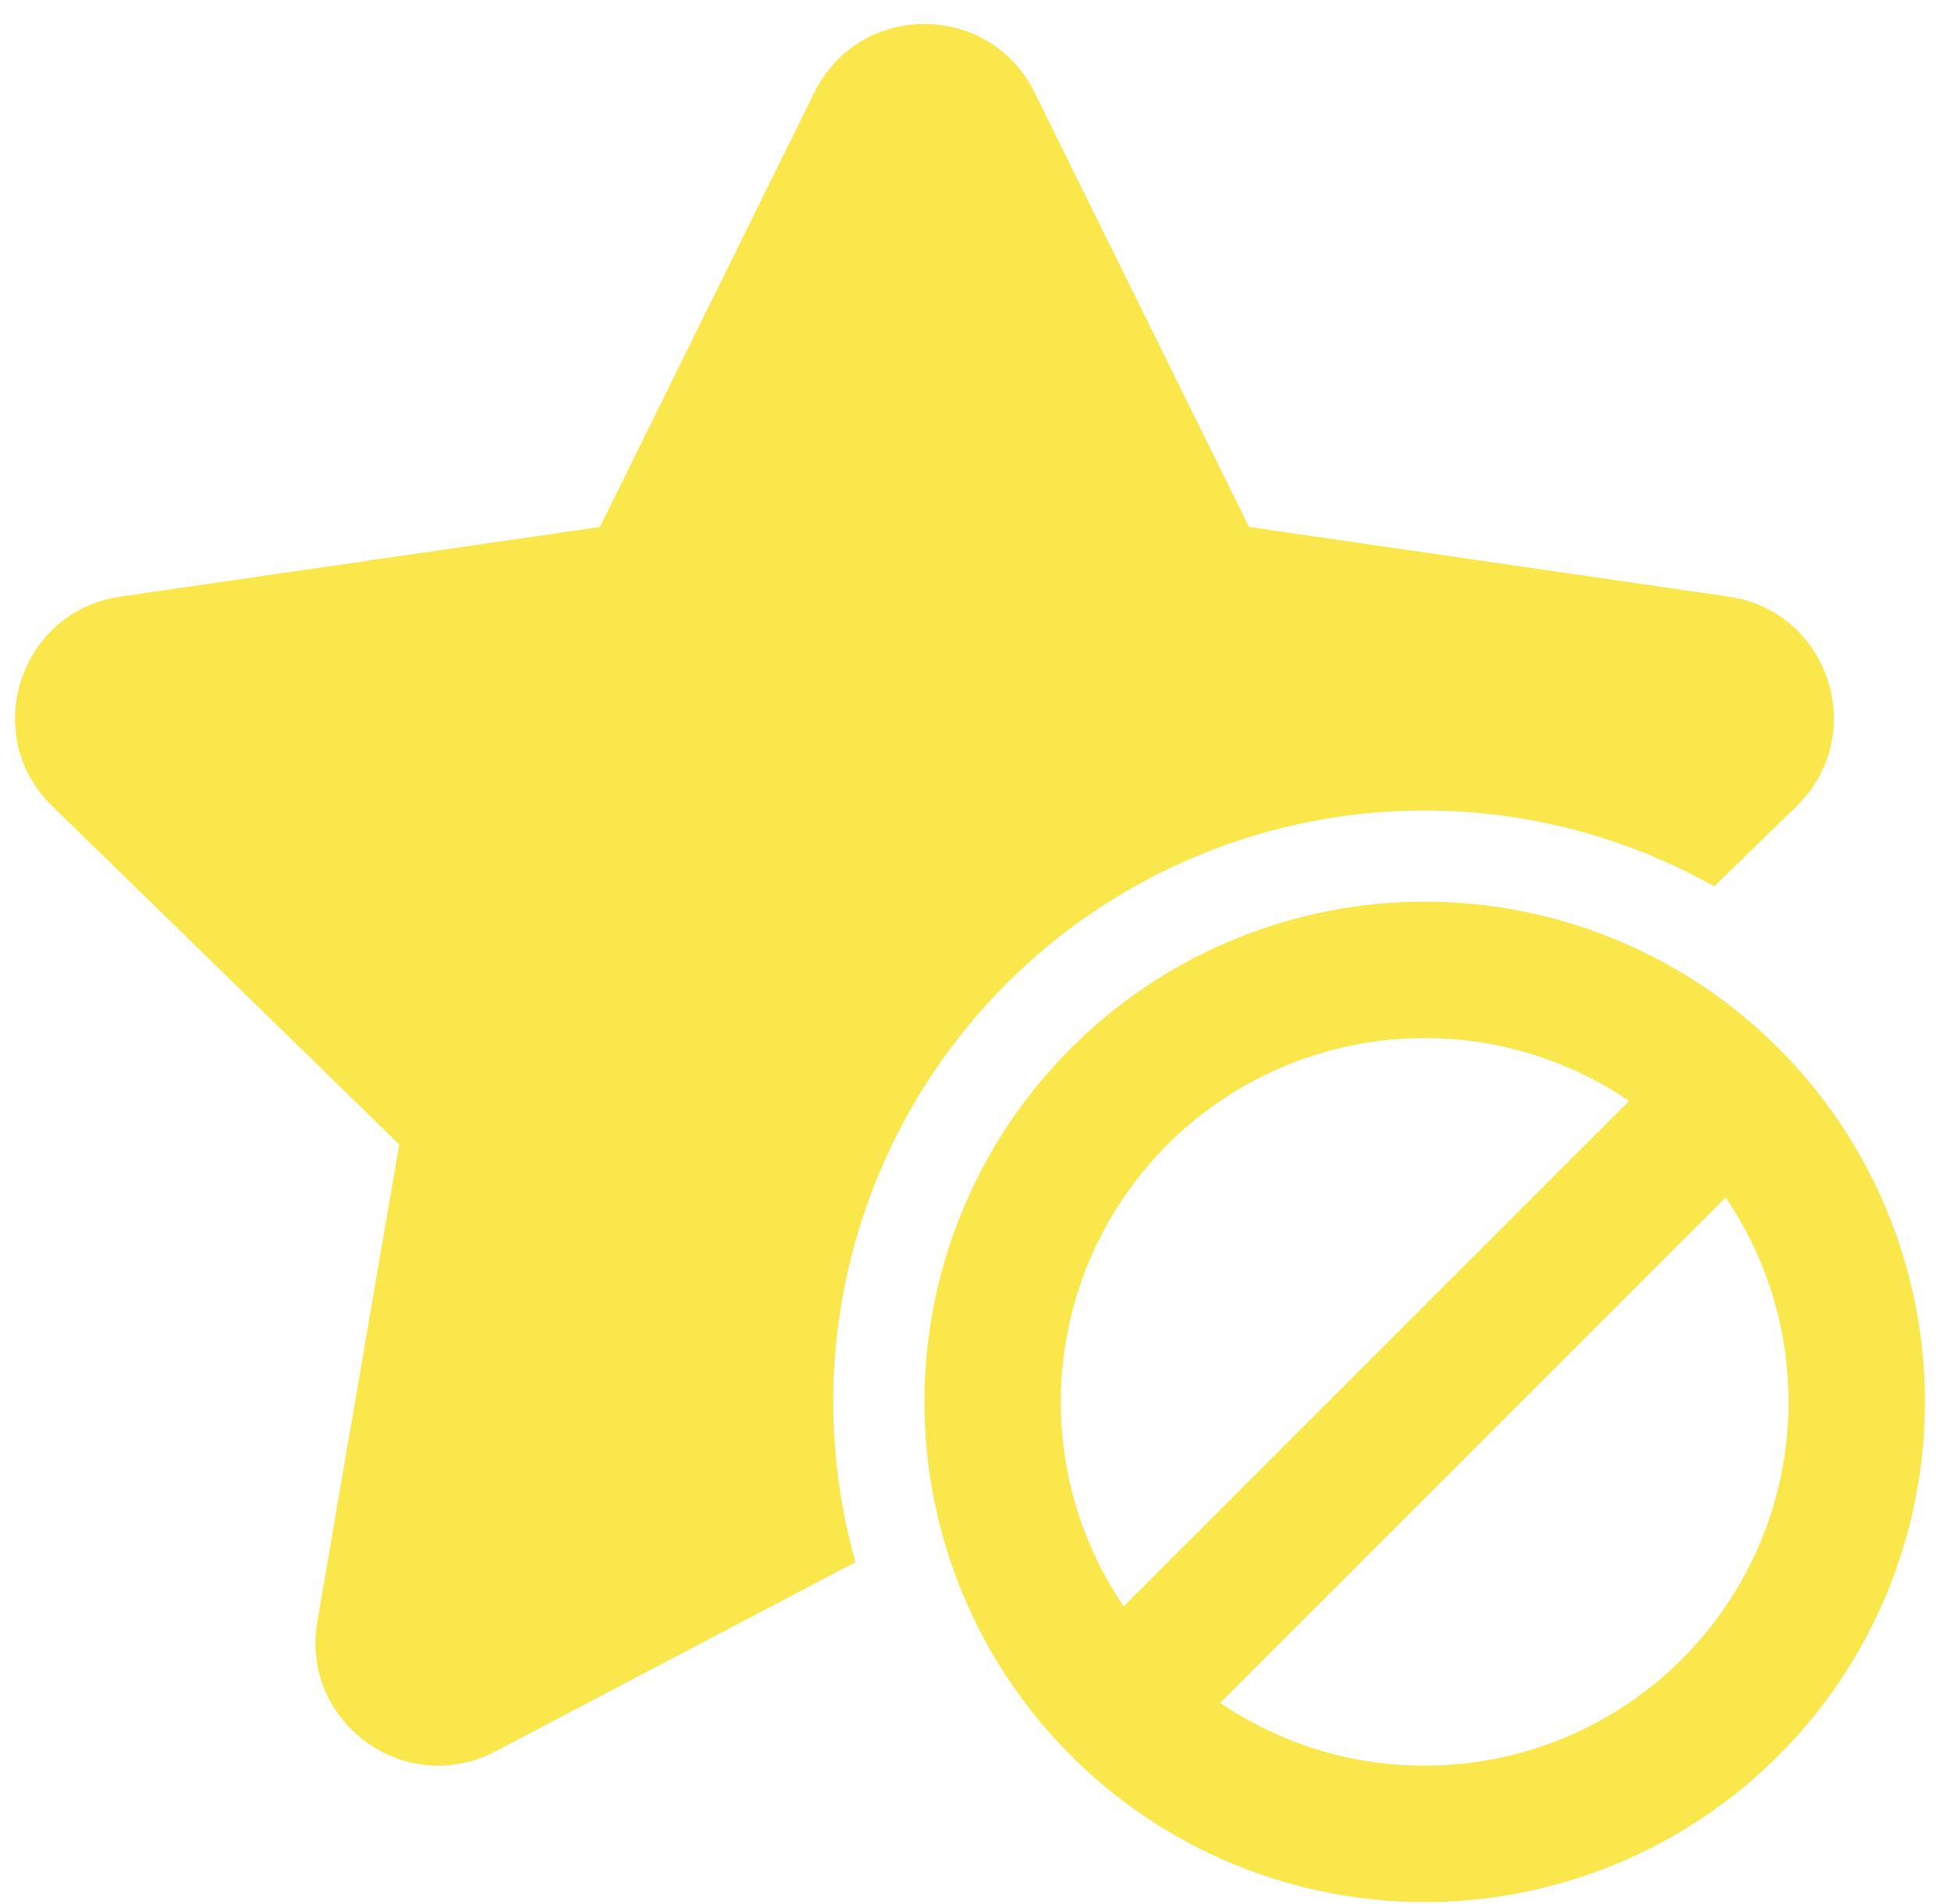
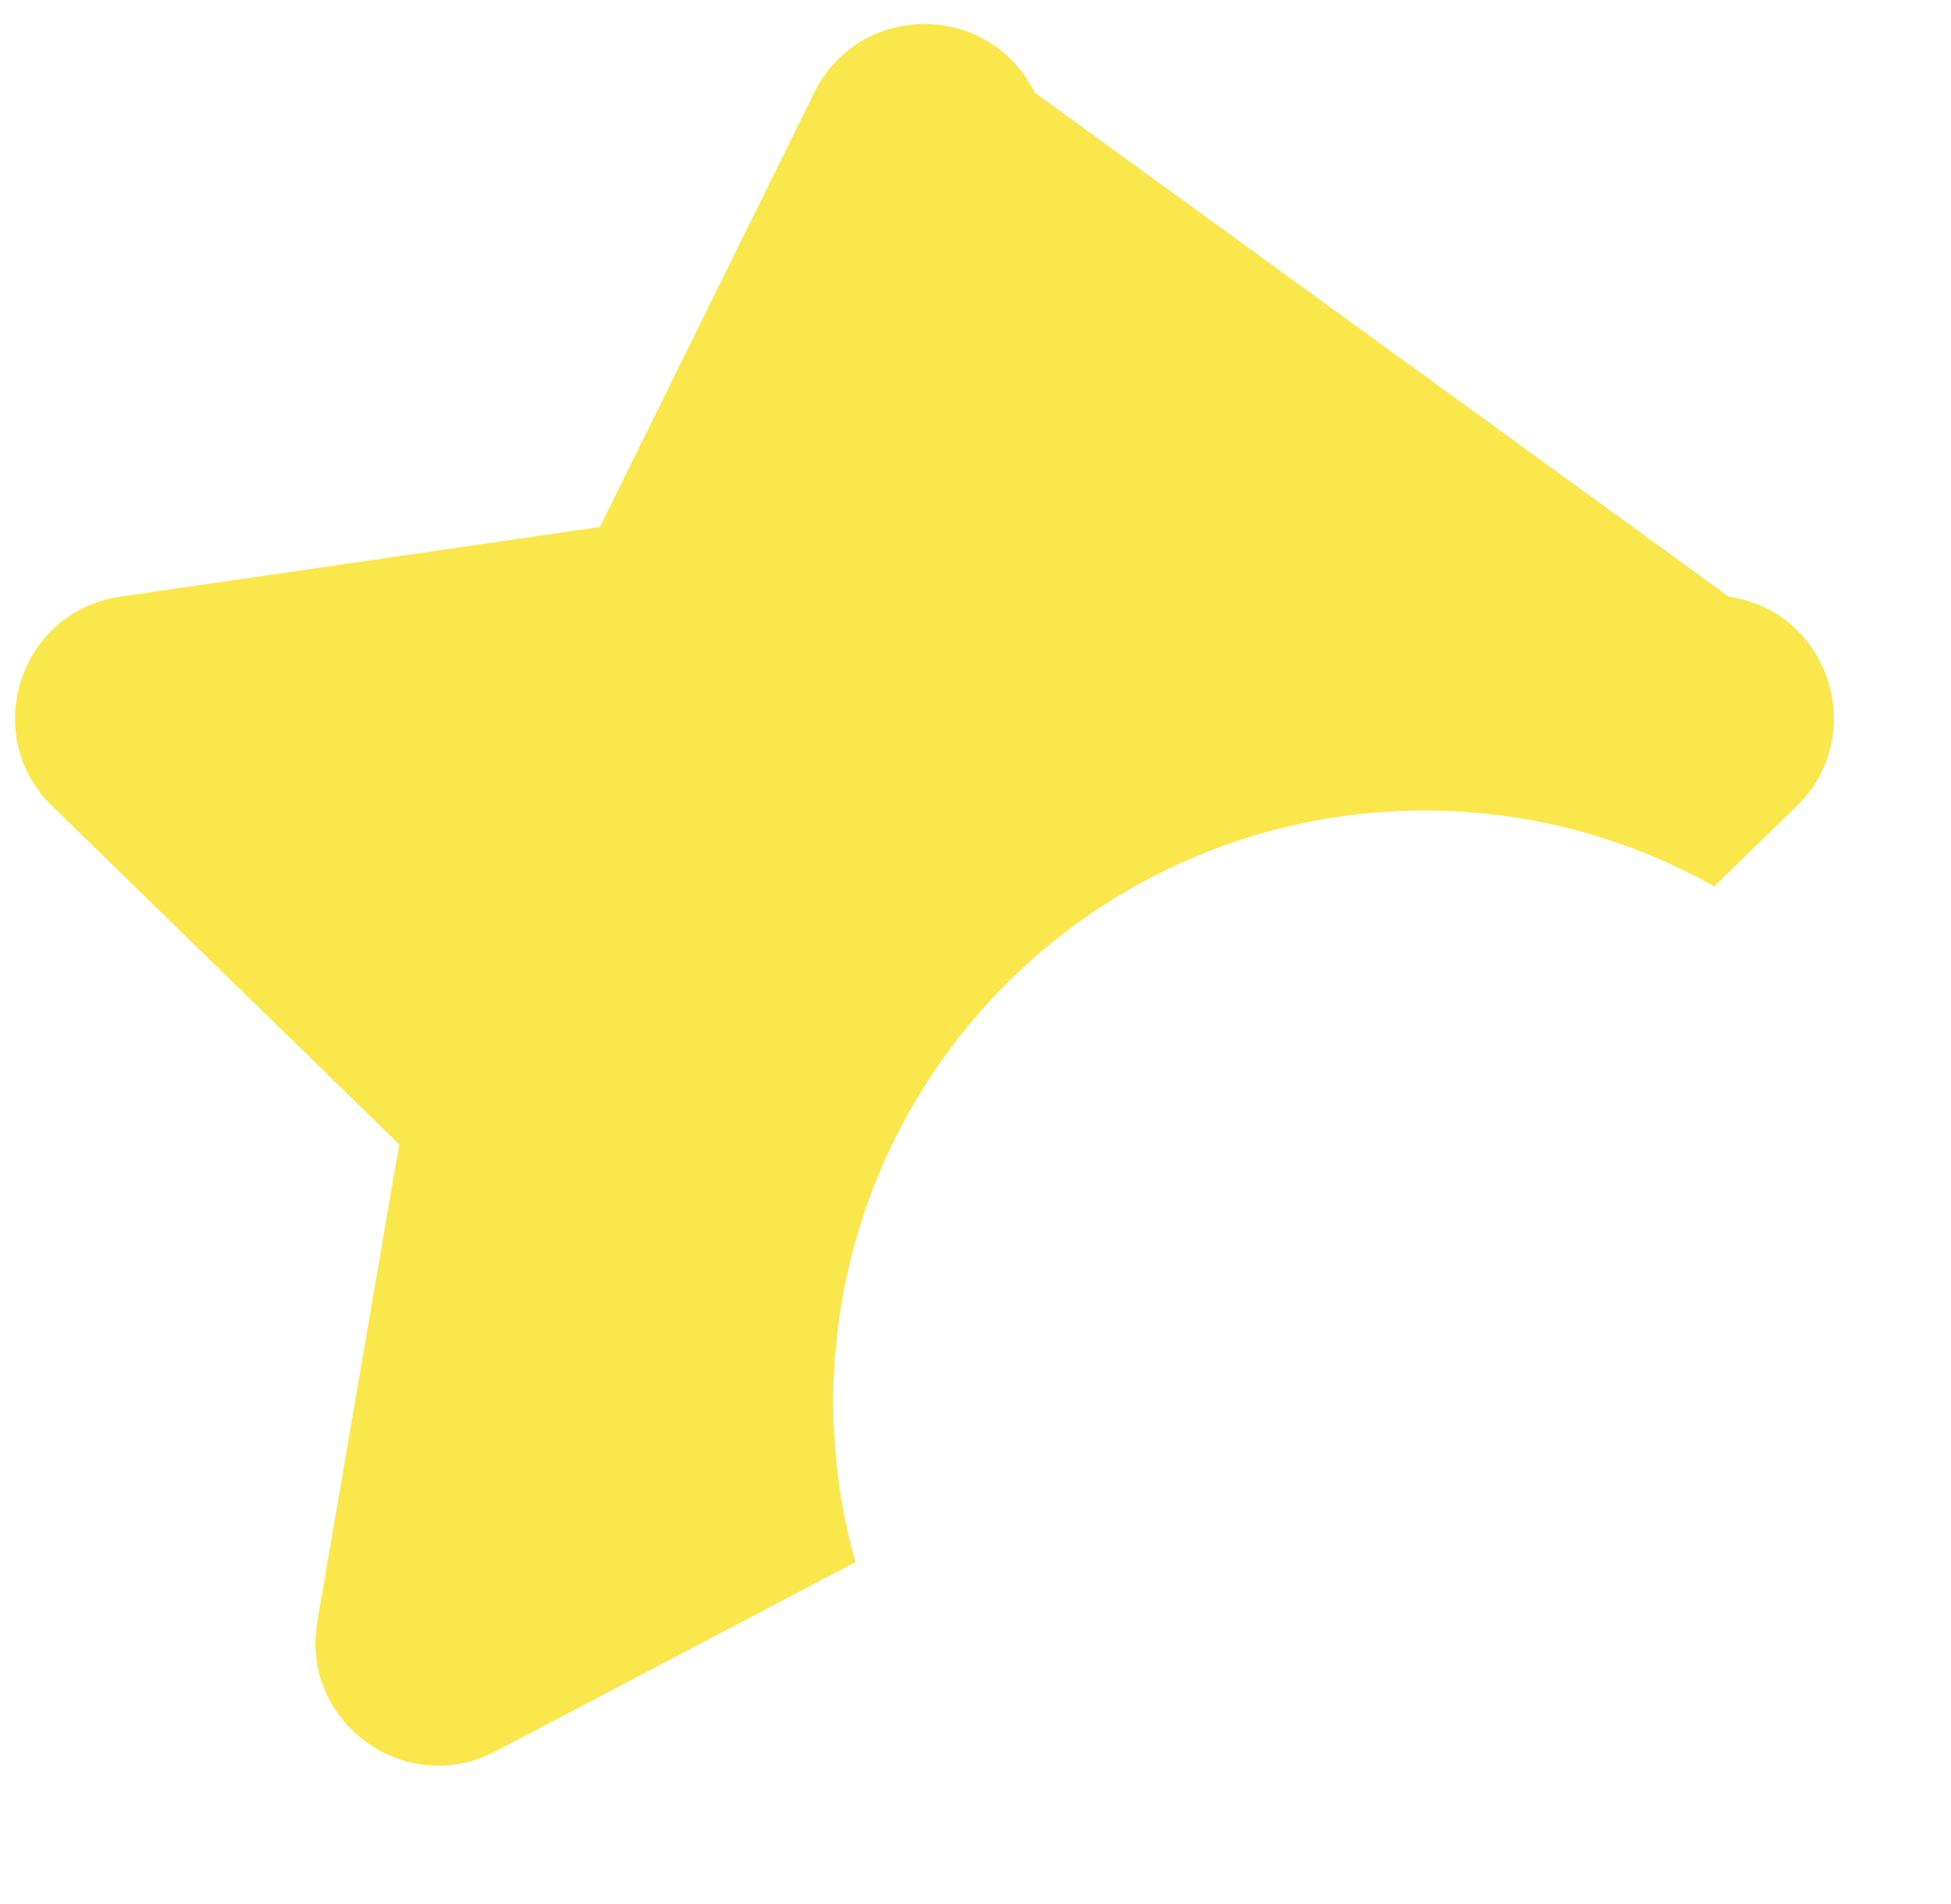
<svg xmlns="http://www.w3.org/2000/svg" width="42" height="41" viewBox="0 0 42 41" fill="none">
-   <path d="M17.531 1.991C18.5 0.025 21.302 0.025 22.272 1.991L26.889 11.345L37.214 12.845C39.381 13.16 40.247 15.825 38.678 17.354L36.904 19.083C34.709 17.848 32.196 17.293 29.684 17.487C27.172 17.682 24.775 18.617 22.795 20.175C20.815 21.733 19.342 23.843 18.563 26.239C17.783 28.634 17.732 31.207 18.416 33.632L10.668 37.705C8.729 38.725 6.462 37.078 6.83 34.918L8.594 24.638L1.124 17.354C-0.444 15.827 0.421 13.16 2.589 12.845L12.914 11.345L17.531 1.991Z" fill="#F9E74C" />
-   <path d="M41.439 30.182C41.439 33.038 40.305 35.777 38.285 37.797C36.265 39.816 33.526 40.951 30.67 40.951C27.814 40.951 25.074 39.816 23.055 37.797C21.035 35.777 19.9 33.038 19.9 30.182C19.9 27.325 21.035 24.586 23.055 22.566C25.074 20.547 27.814 19.412 30.67 19.412C33.526 19.412 36.265 20.547 38.285 22.566C40.305 24.586 41.439 27.325 41.439 30.182ZM22.837 30.182C22.837 31.815 23.337 33.33 24.191 34.583L35.072 23.702C33.894 22.902 32.521 22.438 31.099 22.36C29.678 22.282 28.262 22.593 27.004 23.259C25.746 23.925 24.694 24.922 23.959 26.142C23.225 27.361 22.837 28.758 22.837 30.182ZM30.67 38.014C32.093 38.014 33.49 37.626 34.71 36.892C35.93 36.158 36.926 35.105 37.592 33.847C38.259 32.589 38.569 31.174 38.491 29.752C38.413 28.331 37.949 26.957 37.149 25.78L26.268 36.661C27.521 37.515 29.039 38.014 30.67 38.014Z" fill="#F9E74C" />
+   <path d="M17.531 1.991C18.5 0.025 21.302 0.025 22.272 1.991L37.214 12.845C39.381 13.16 40.247 15.825 38.678 17.354L36.904 19.083C34.709 17.848 32.196 17.293 29.684 17.487C27.172 17.682 24.775 18.617 22.795 20.175C20.815 21.733 19.342 23.843 18.563 26.239C17.783 28.634 17.732 31.207 18.416 33.632L10.668 37.705C8.729 38.725 6.462 37.078 6.83 34.918L8.594 24.638L1.124 17.354C-0.444 15.827 0.421 13.16 2.589 12.845L12.914 11.345L17.531 1.991Z" fill="#F9E74C" />
</svg>